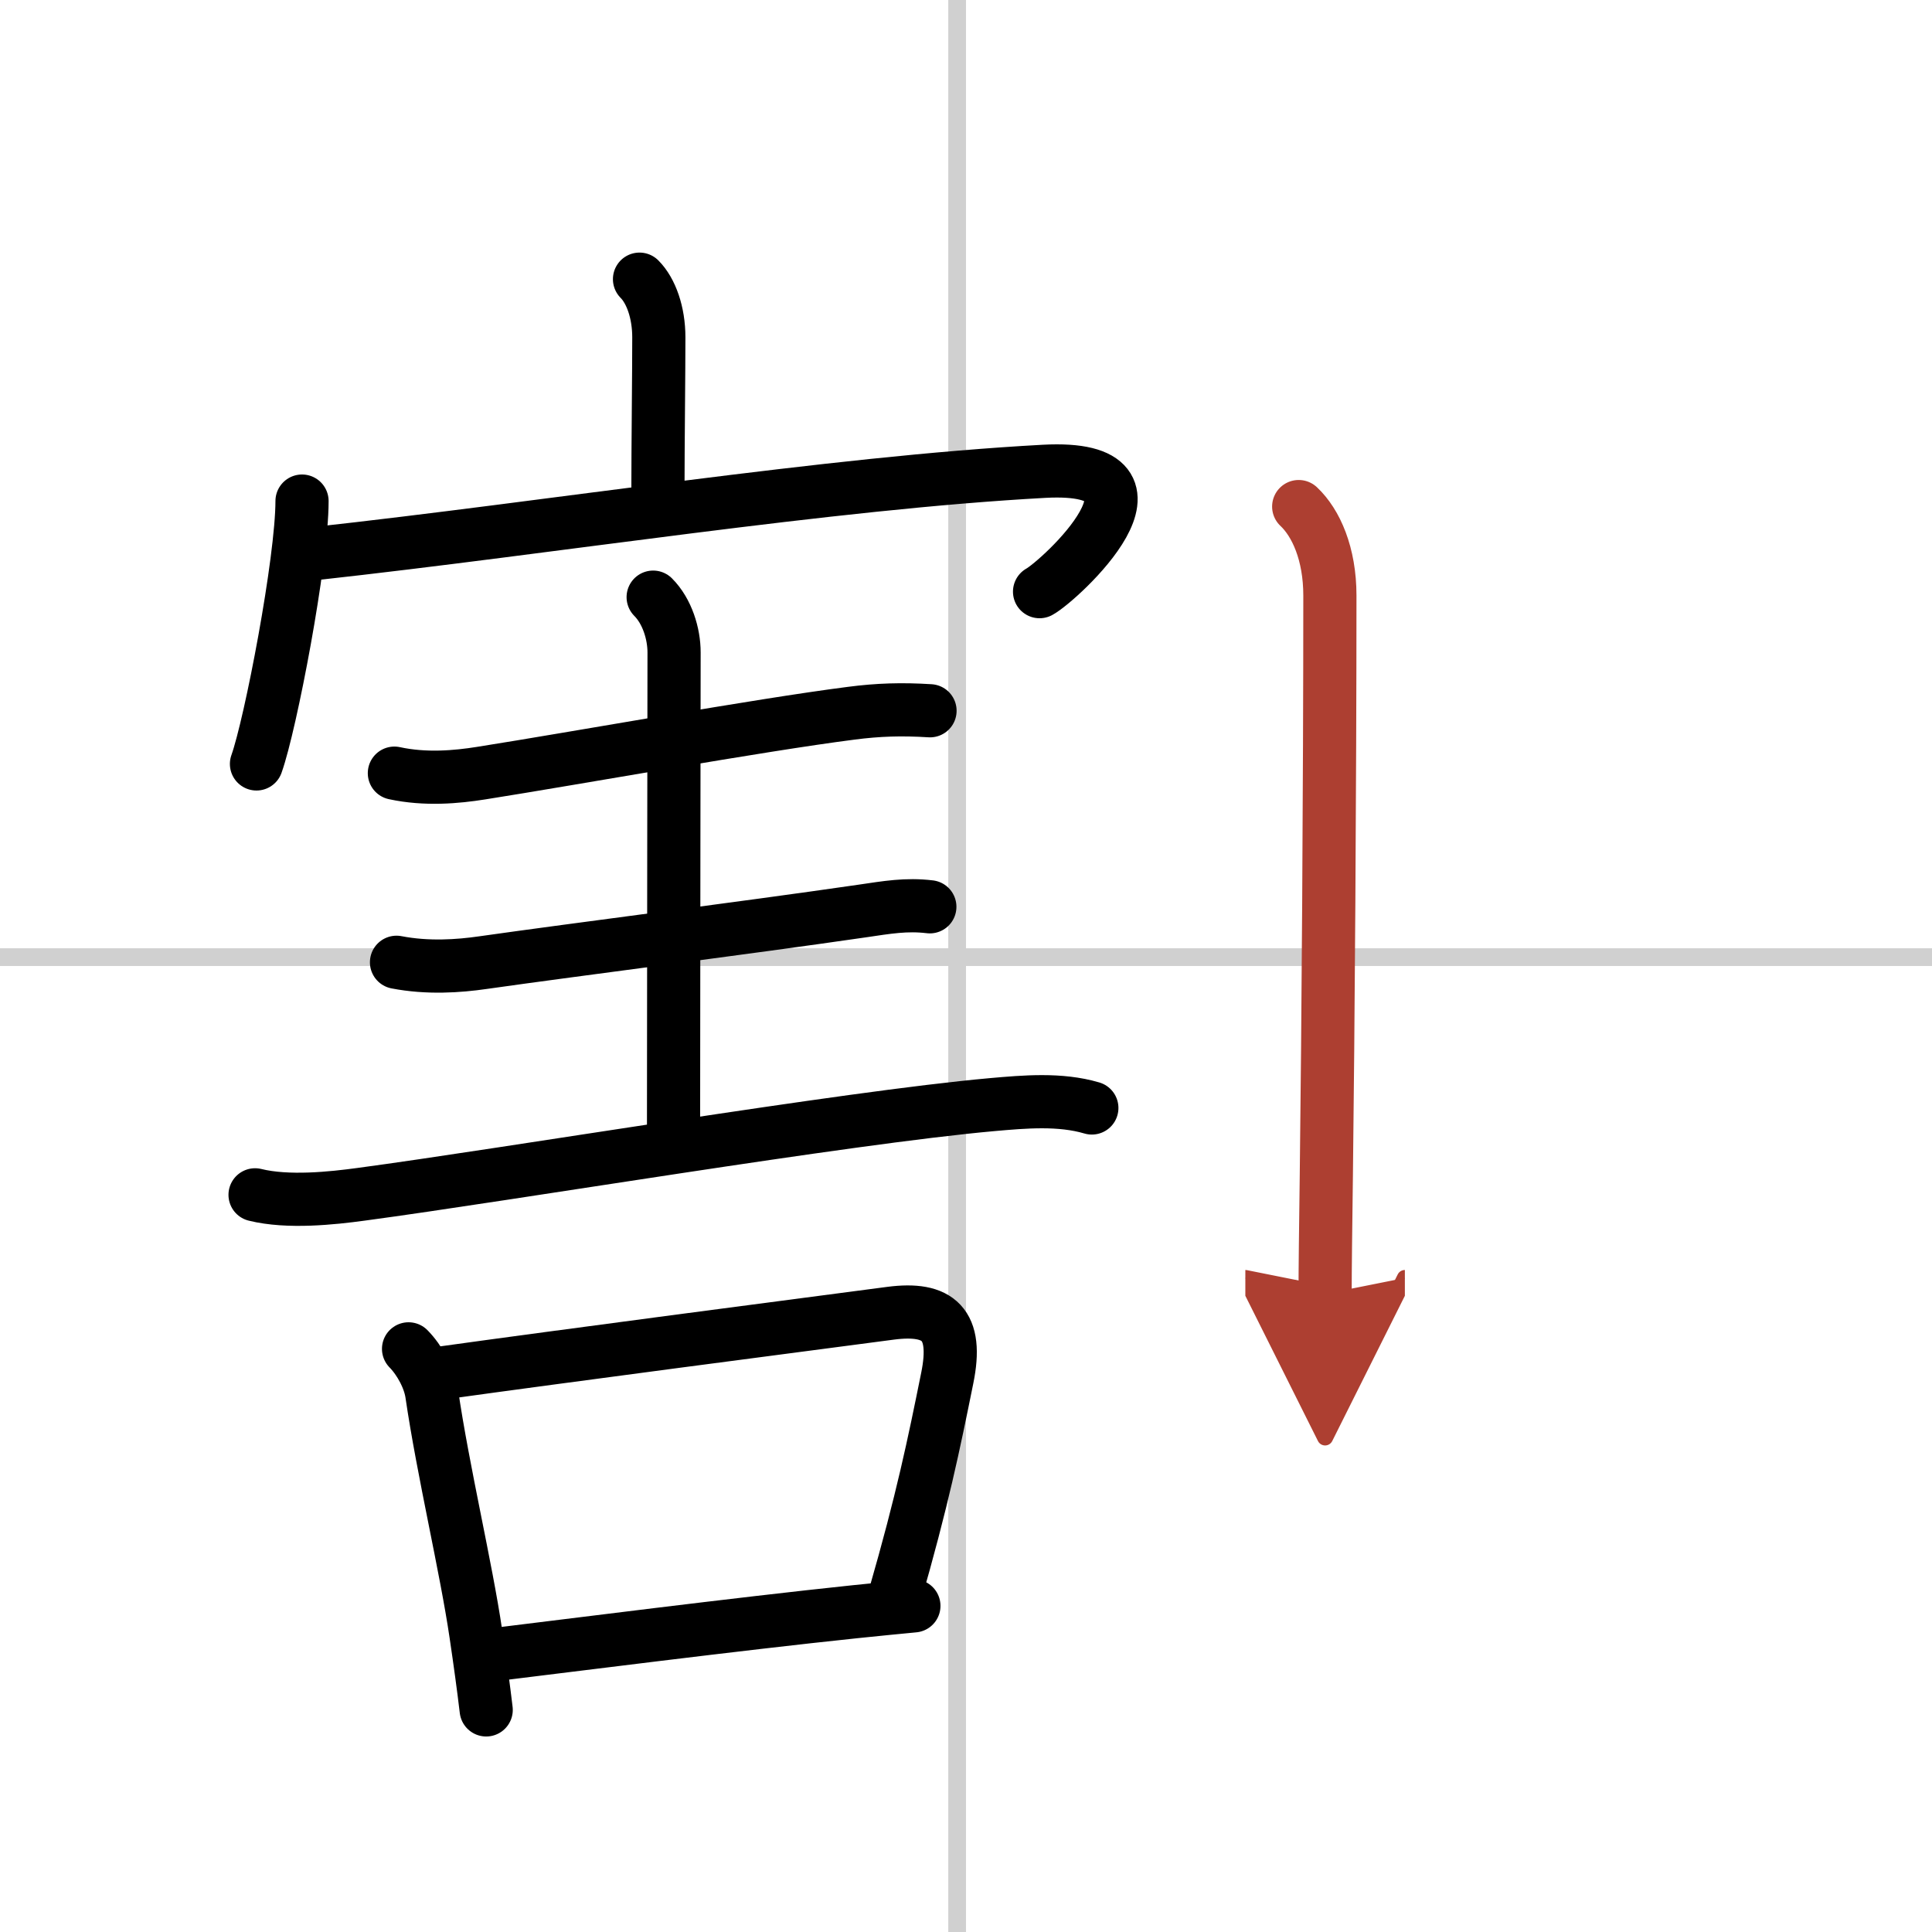
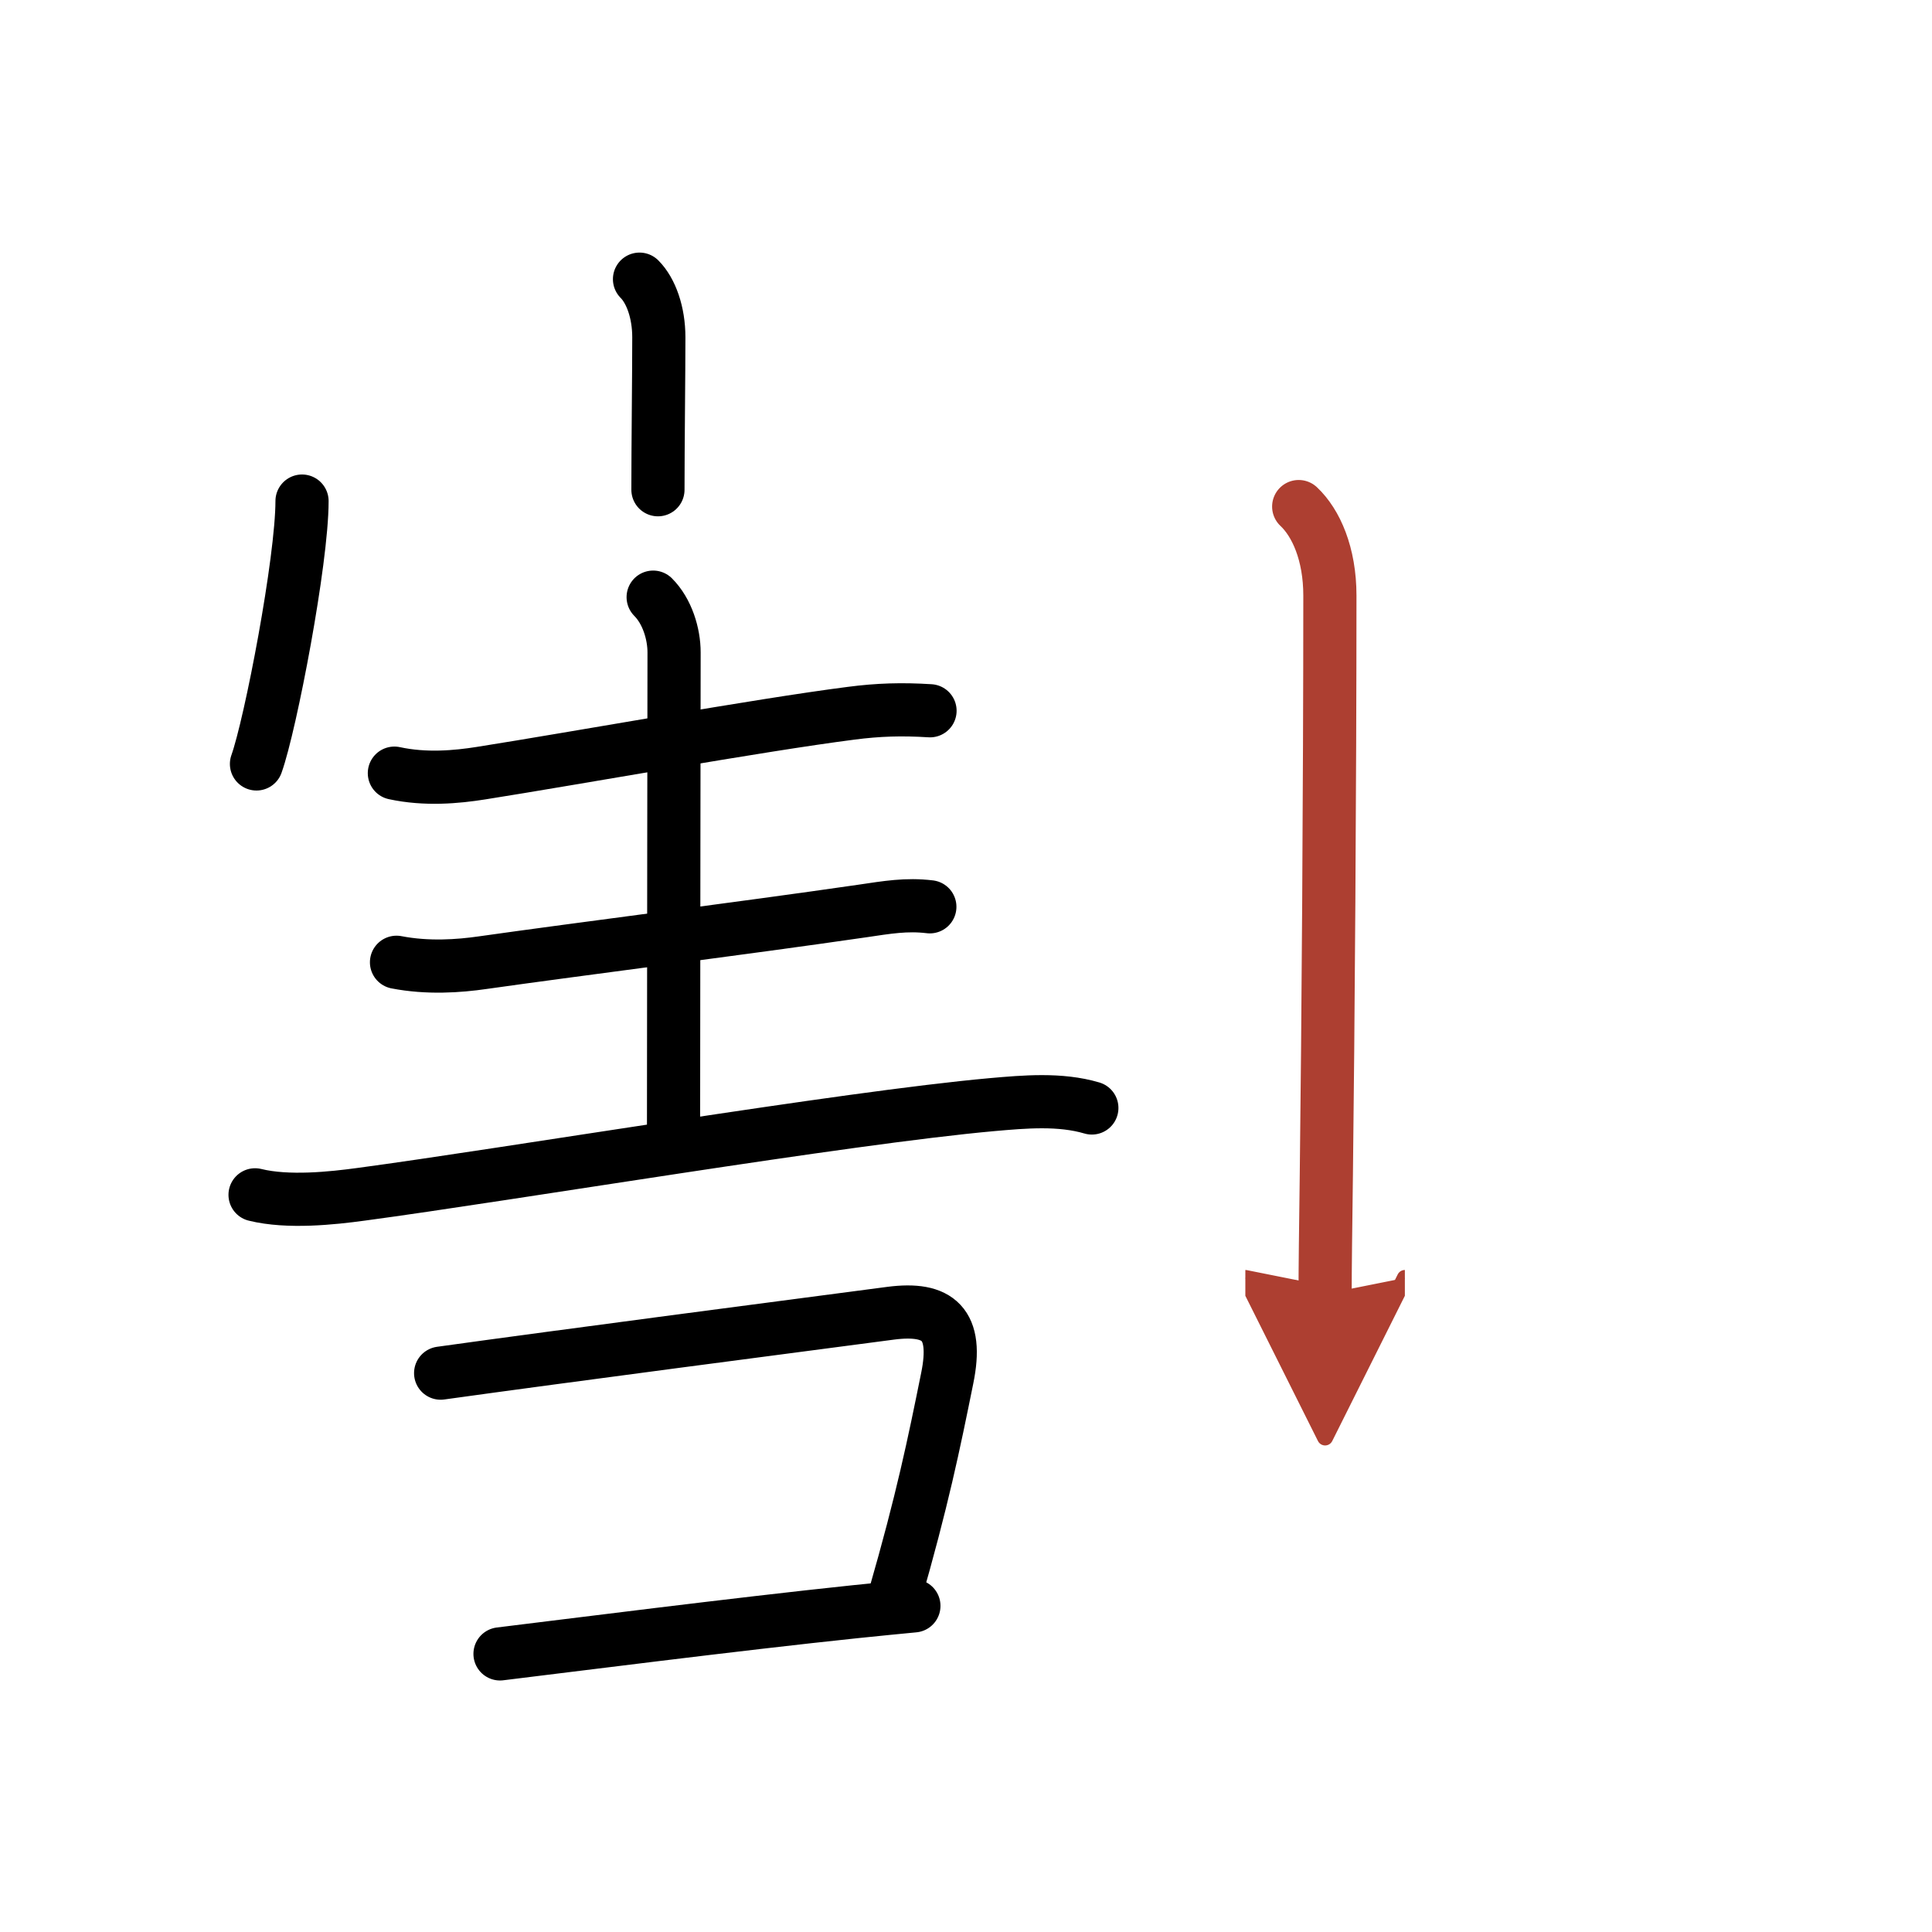
<svg xmlns="http://www.w3.org/2000/svg" width="400" height="400" viewBox="0 0 109 109">
  <defs>
    <marker id="a" markerWidth="4" orient="auto" refX="1" refY="5" viewBox="0 0 10 10">
      <polyline points="0 0 10 5 0 10 1 5" fill="#ad3f31" stroke="#ad3f31" />
    </marker>
  </defs>
  <g fill="none" stroke="#000" stroke-linecap="round" stroke-linejoin="round" stroke-width="3">
-     <rect width="100%" height="100%" fill="#fff" stroke="#fff" />
-     <line x1="54" x2="54" y2="109" stroke="#d0d0d0" stroke-width="1" />
-     <line x2="109" y1="54" y2="54" stroke="#d0d0d0" stroke-width="1" />
    <path d="m36.08 15.75c0.65 0.65 1.09 1.88 1.09 3.28 0 2.1-0.05 6.1-0.05 8.6" />
    <path d="m17.04 28.27c0 3.36-1.77 12.59-2.57 14.83" />
-     <path d="m17.69 31.24c13.56-1.49 29.06-3.99 41.22-4.65 8.07-0.43 0.86 6.18-0.26 6.79" />
    <path d="m22.25 43.62c1.75 0.38 3.51 0.22 4.89 0 5.39-0.85 15.65-2.71 20.88-3.38 1.53-0.2 2.86-0.24 4.45-0.14" />
    <path d="m36.85 33.69c0.79 0.79 1.18 2.06 1.18 3.12 0 0.9-0.03 20.6-0.03 26.93" />
    <path d="m22.37 54.29c1.76 0.34 3.5 0.22 4.88 0.02 5.43-0.77 14.63-1.93 21.38-2.91 1.43-0.21 2.5-0.4 3.83-0.24" />
    <path d="m14.39 67.41c1.86 0.46 4.36 0.19 5.98-0.03 8.29-1.11 27.34-4.32 35.61-5.06 1.82-0.16 3.83-0.34 5.62 0.19" />
-     <path d="M23.05,76.1c0.62,0.63,1.18,1.65,1.31,2.53C25,83,26.3,88.44,26.85,92.19c0.23,1.55,0.43,3.01,0.58,4.28" />
    <path d="m24.86 77.47c6.89-0.96 19.83-2.65 25.39-3.38 2.7-0.35 3.82 0.6 3.19 3.67-0.75 3.71-1.4 6.88-2.97 12.32" />
    <path d="m28.21 93.31c3.62-0.44 13.34-1.68 20.03-2.38 1.3-0.13 2.43-0.25 3.32-0.33" />
    <path d="m73.27 28.58c0.98 0.92 1.76 2.67 1.76 5.02 0 10.55-0.1 24.72-0.2 32.65-0.04 3.02-0.07 5.38-0.07 6.75" marker-end="url(#a)" stroke="#ad3f31" />
  </g>
</svg>